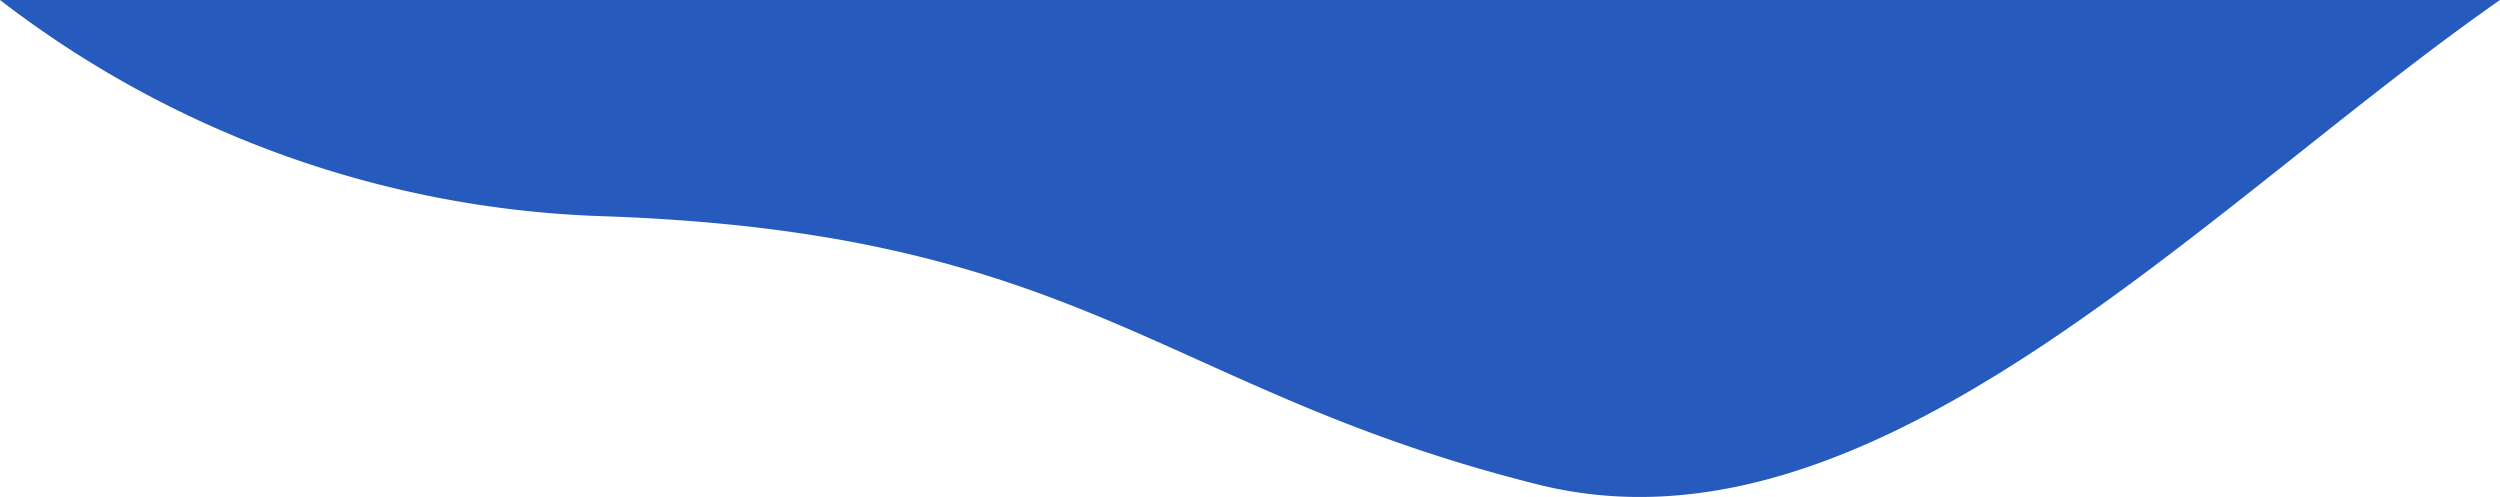
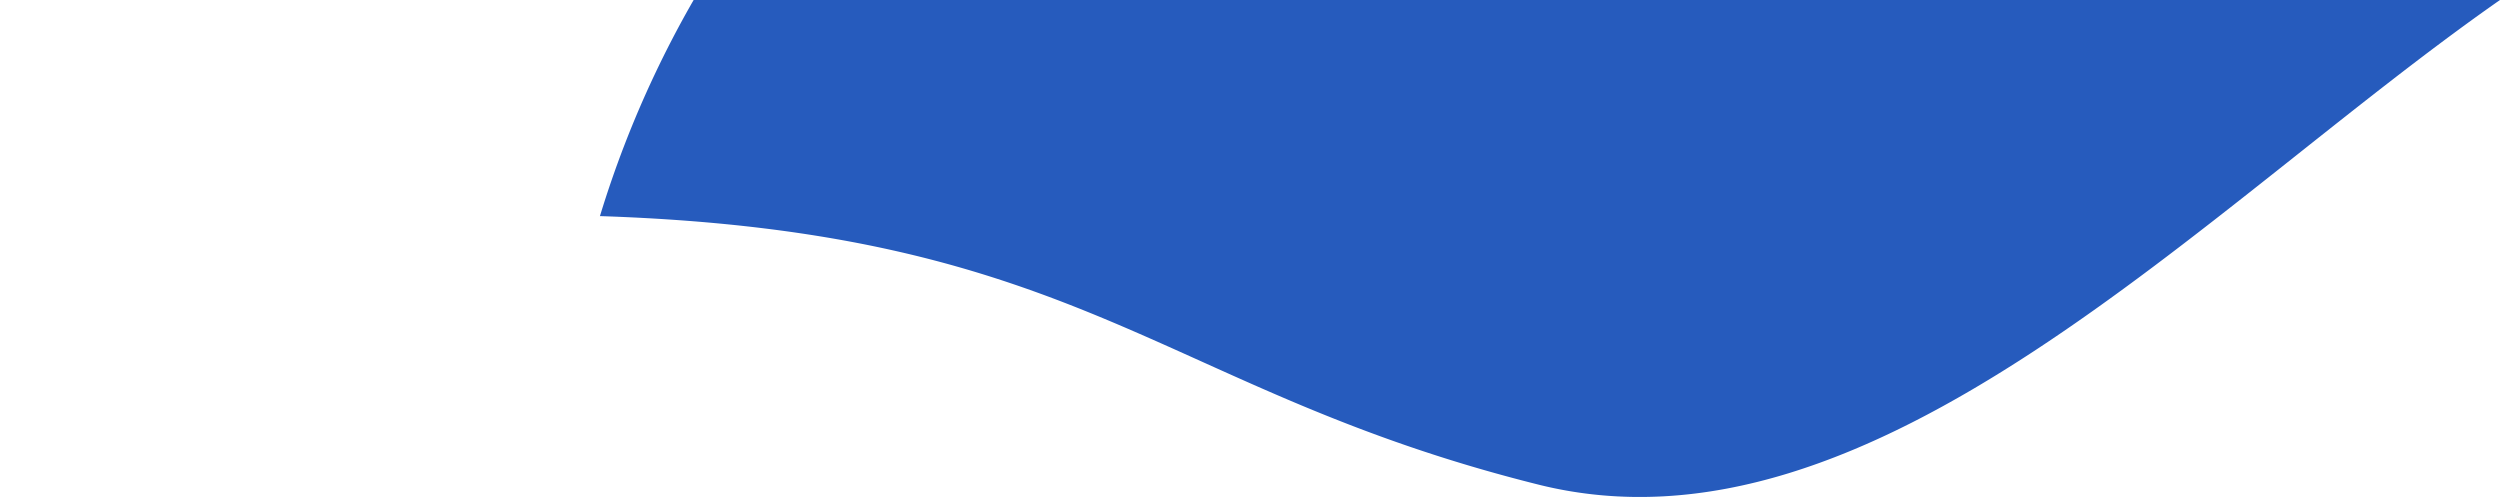
<svg xmlns="http://www.w3.org/2000/svg" width="182.472" height="36.275" viewBox="0 0 182.472 36.275">
-   <path id="パス_3" data-name="パス 3" d="M719.43,15.773c35.439,1.174,40.977,12.728,68.508,19.6,24.446,6.1,48.5-20.238,70.175-35.374H675.641A76.068,76.068,0,0,0,719.43,15.773" transform="translate(-675.641)" fill="#265bbd" fill-rule="evenodd" />
+   <path id="パス_3" data-name="パス 3" d="M719.43,15.773c35.439,1.174,40.977,12.728,68.508,19.6,24.446,6.1,48.5-20.238,70.175-35.374A76.068,76.068,0,0,0,719.43,15.773" transform="translate(-675.641)" fill="#265bbd" fill-rule="evenodd" />
</svg>